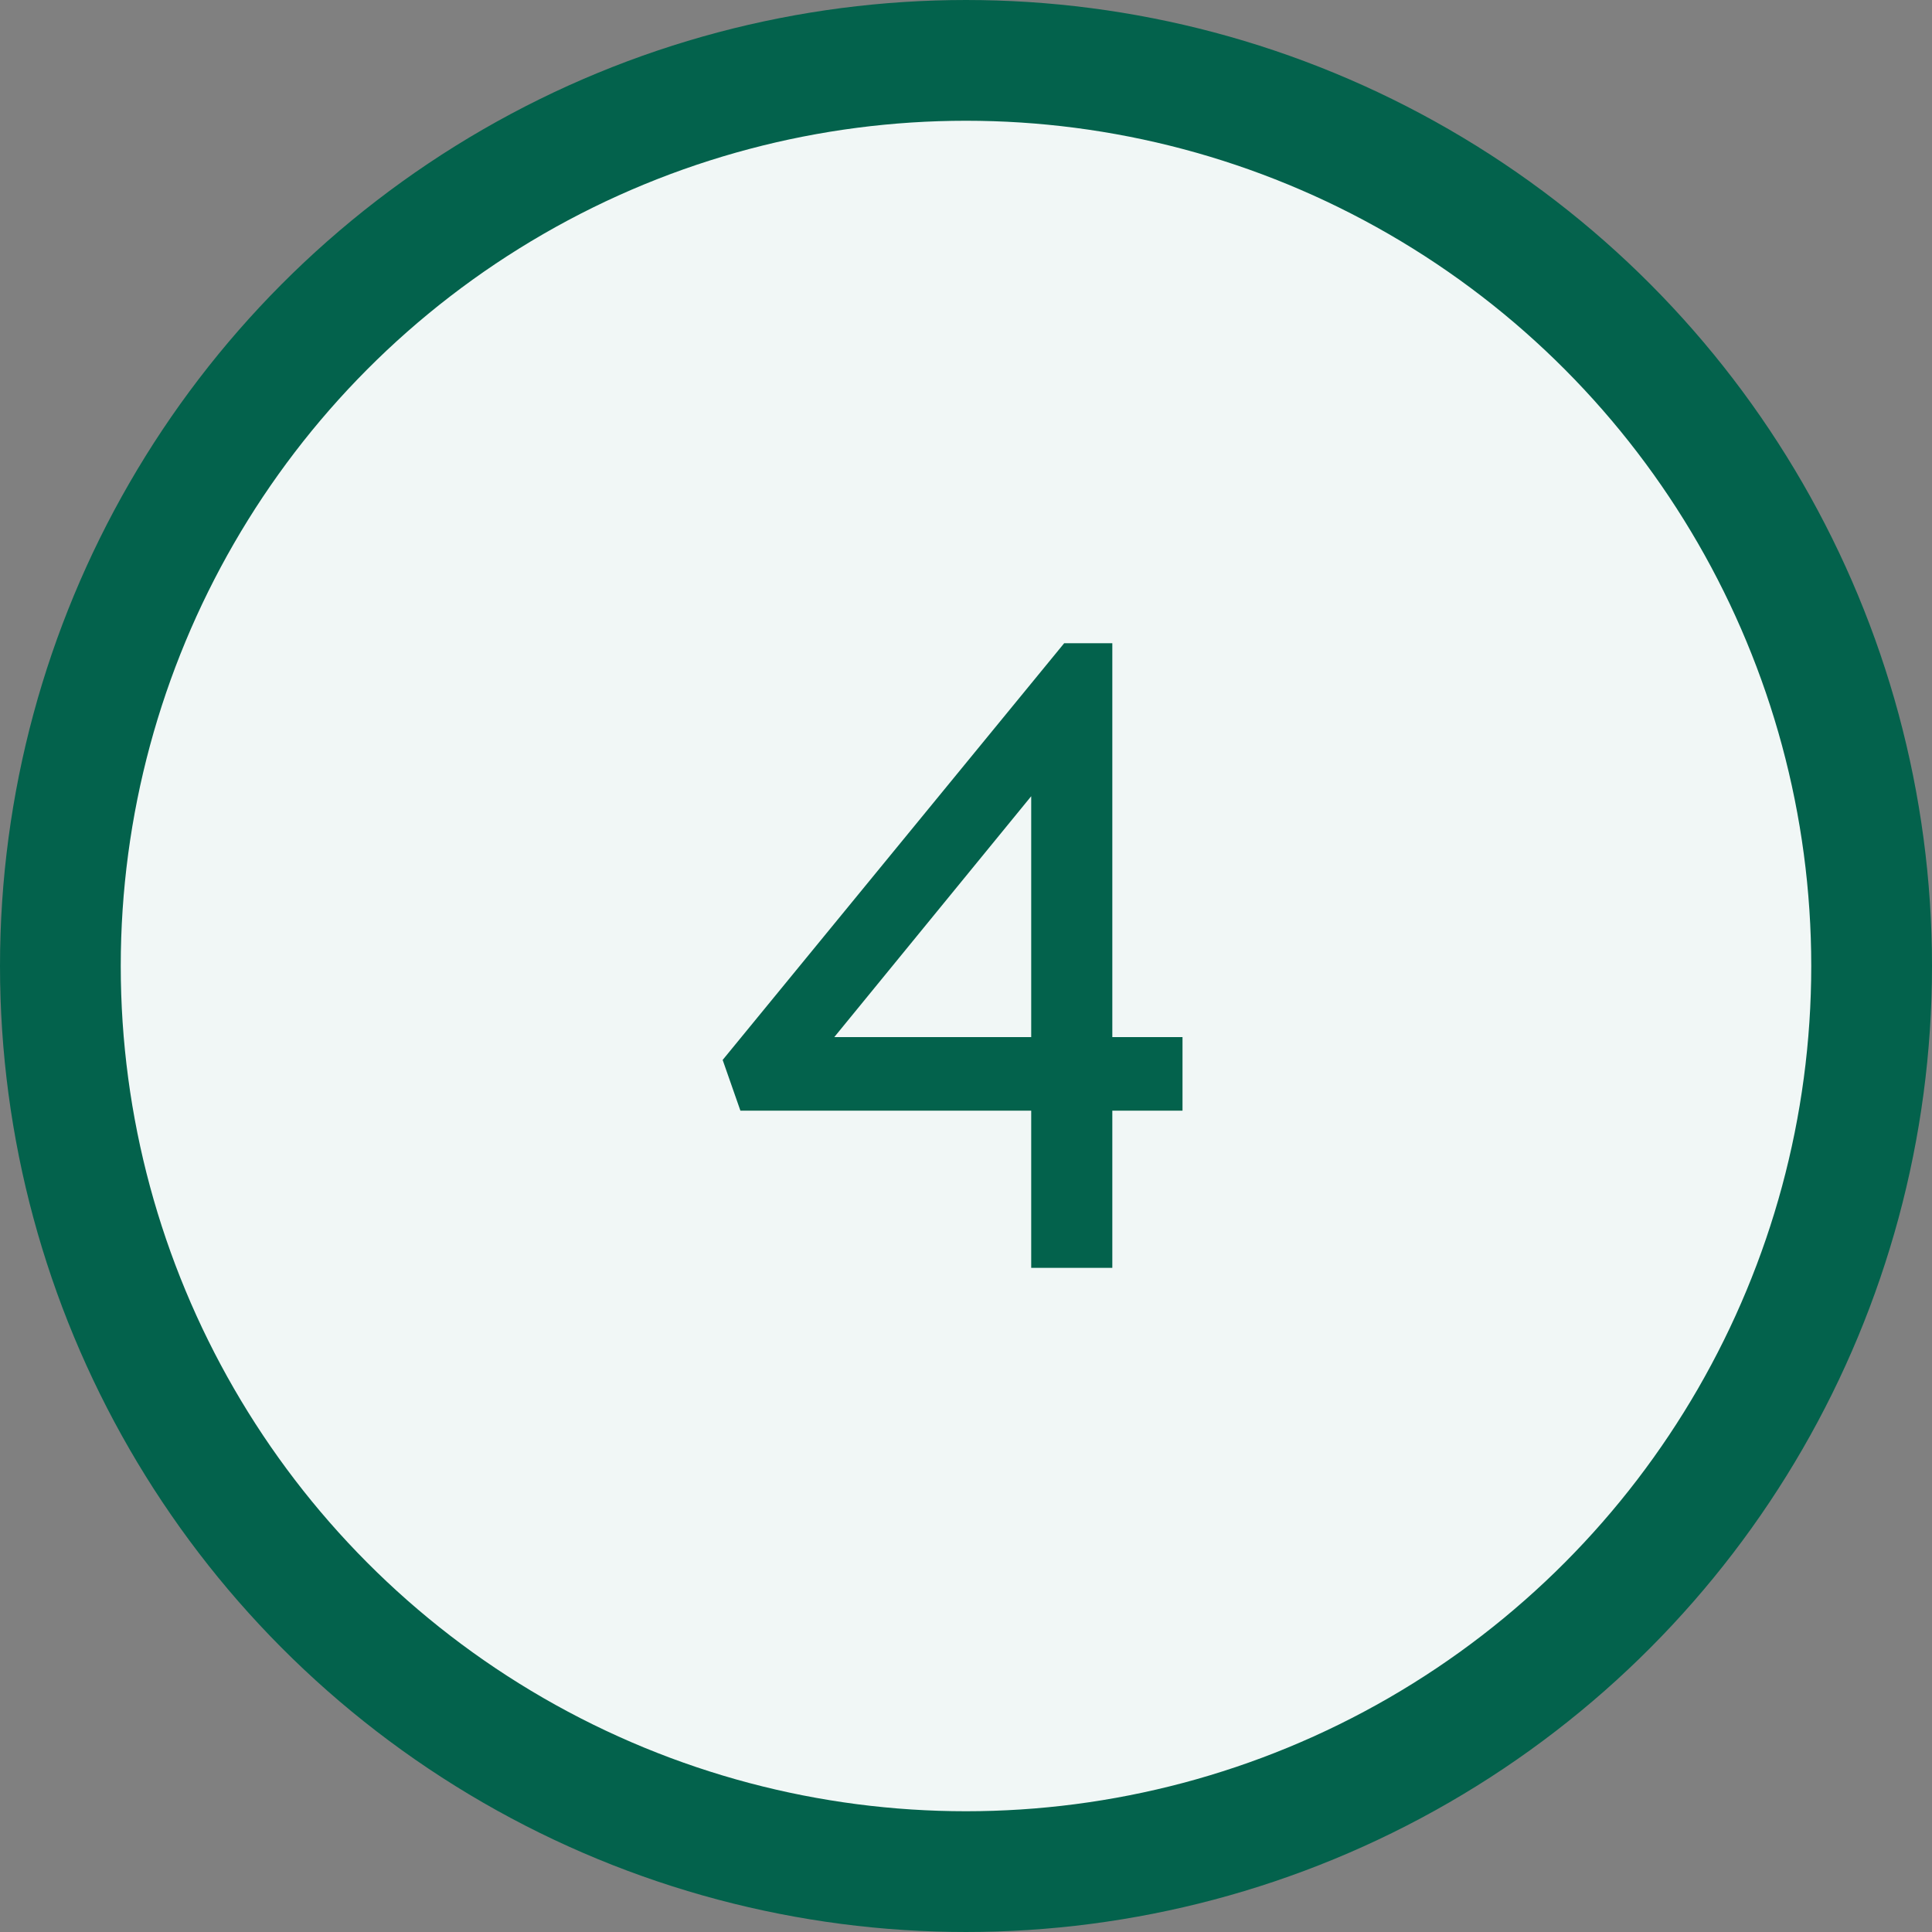
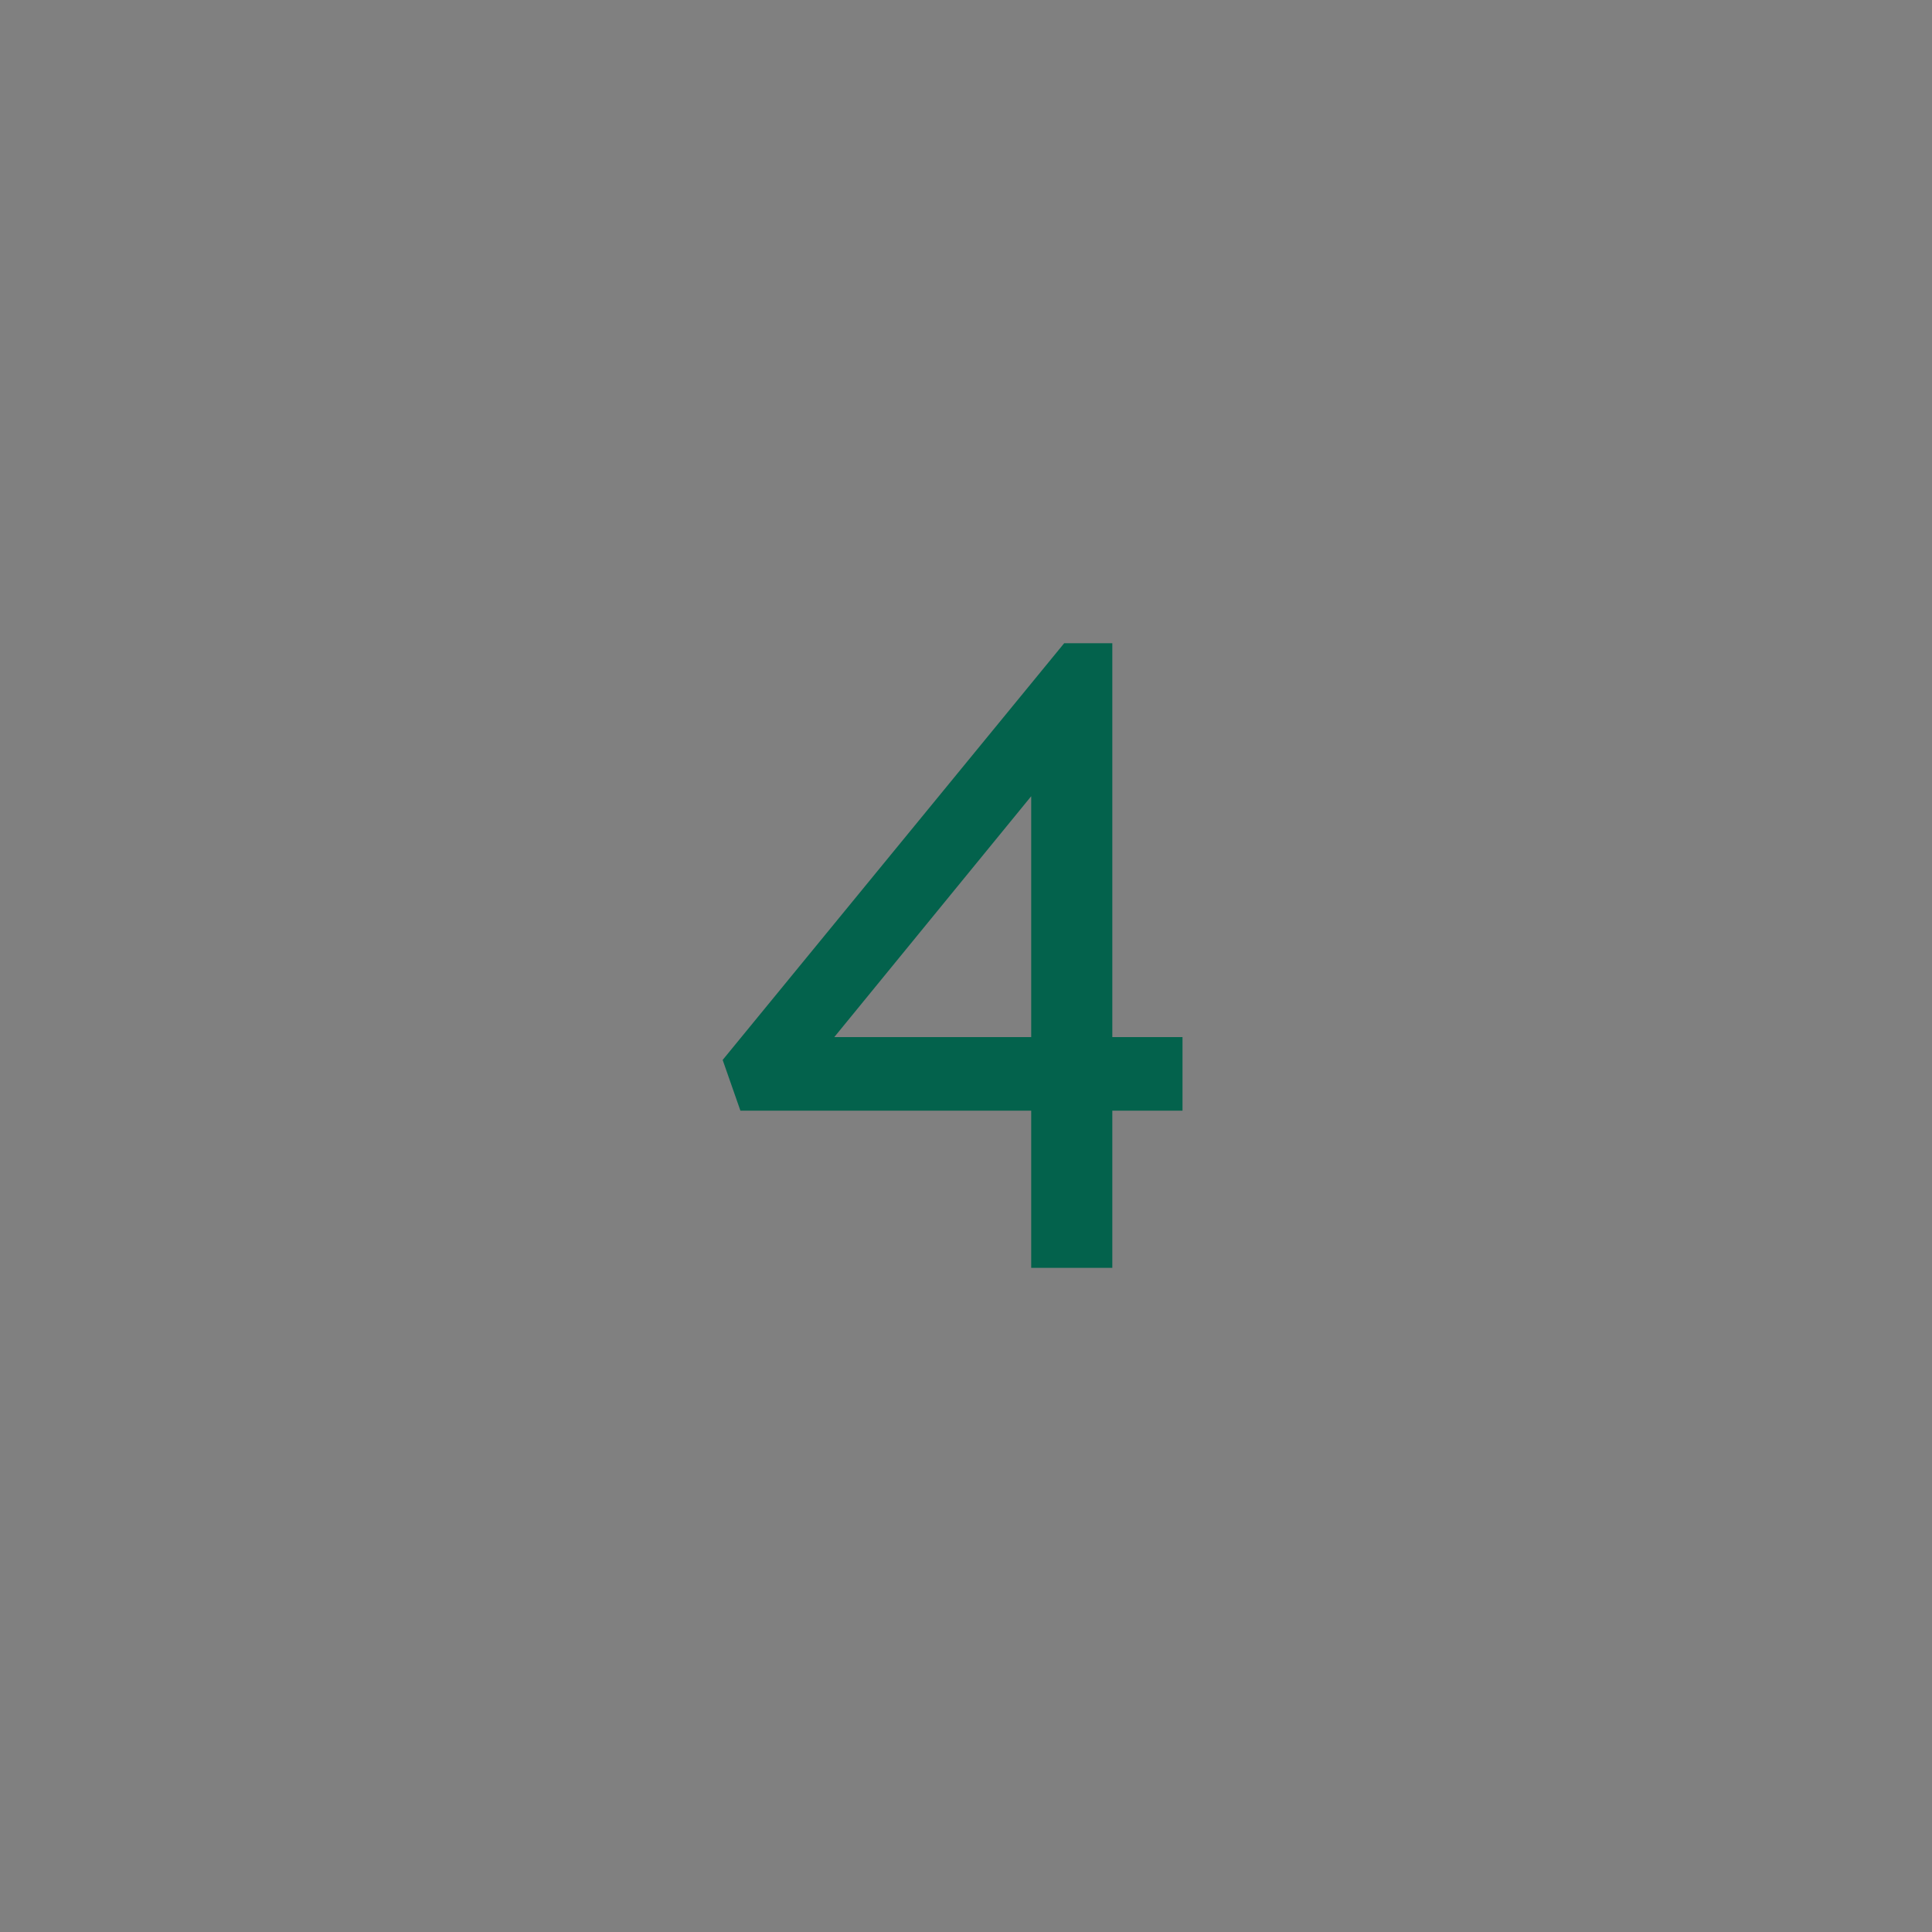
<svg xmlns="http://www.w3.org/2000/svg" width="64" height="64" viewBox="0 0 64 64" fill="none">
  <rect x="0" y="0" width="64" height="64" fill="#808080" stroke="none" />
-   <circle cx="32" cy="32" r="30" fill="#F1F7F6" stroke="#03624C" stroke-width="4" />
  <path d="M36.847 34.356H39.172V36.792H36.847V42H34.16V36.792H24.527L23.939 35.112L35.252 21.308H36.847V34.356ZM34.16 26.376L27.636 34.356H34.16V26.376Z" fill="#03624C" />
</svg>